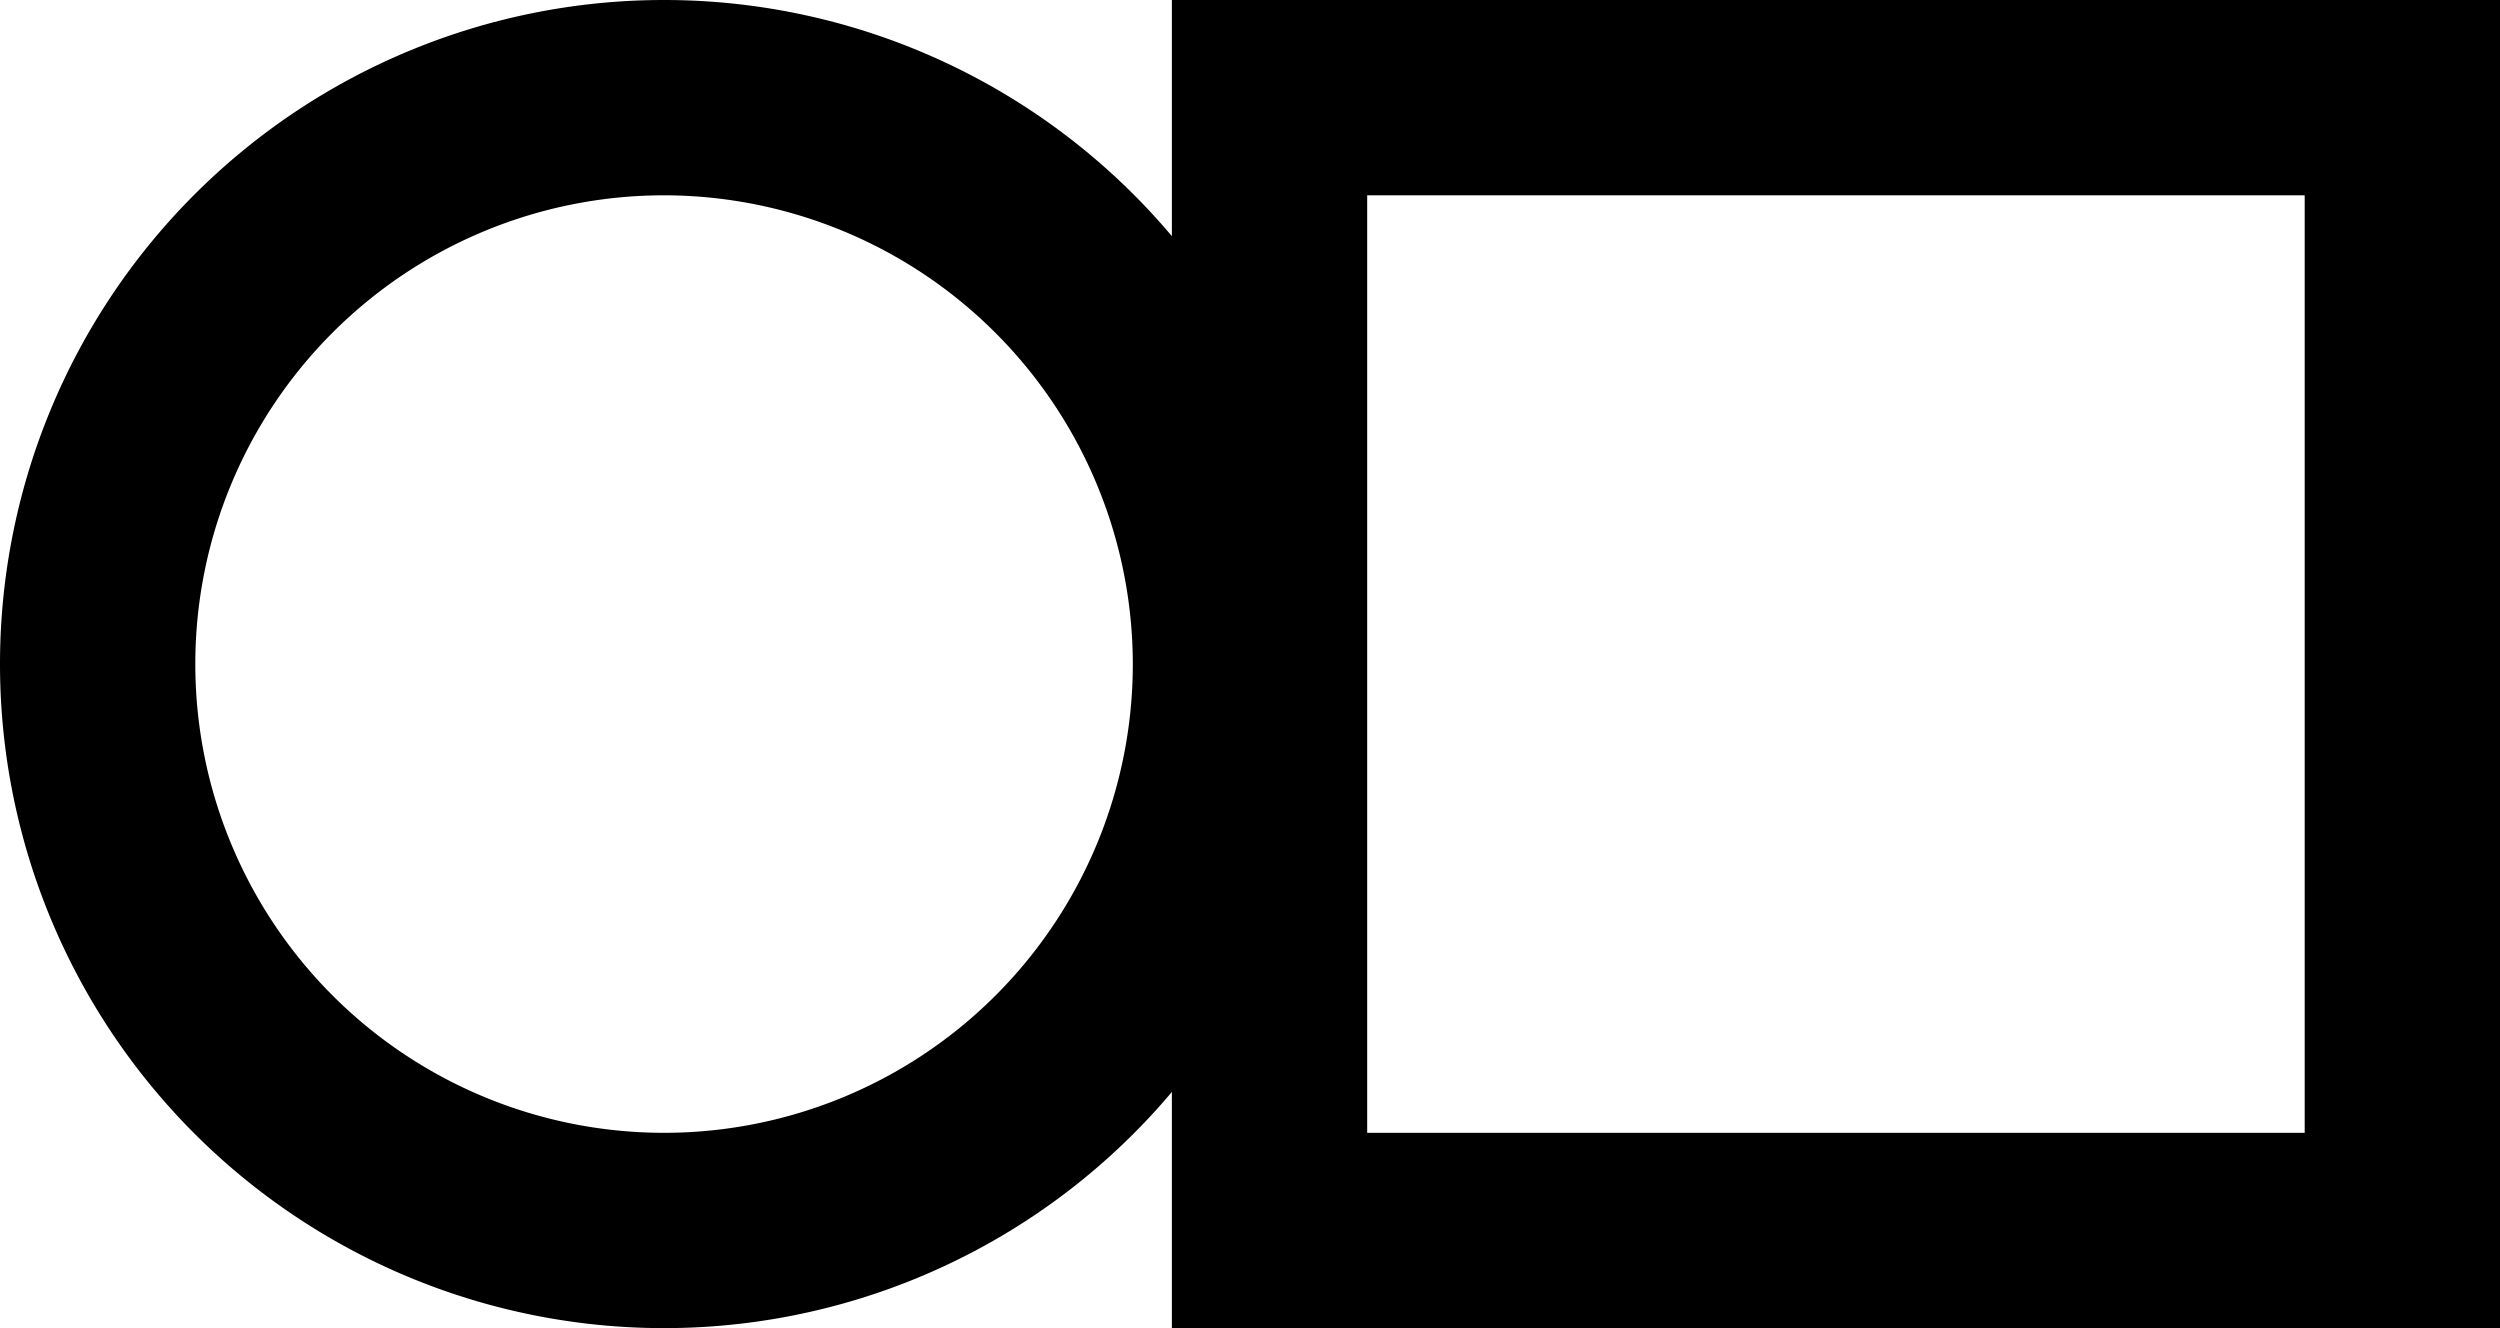
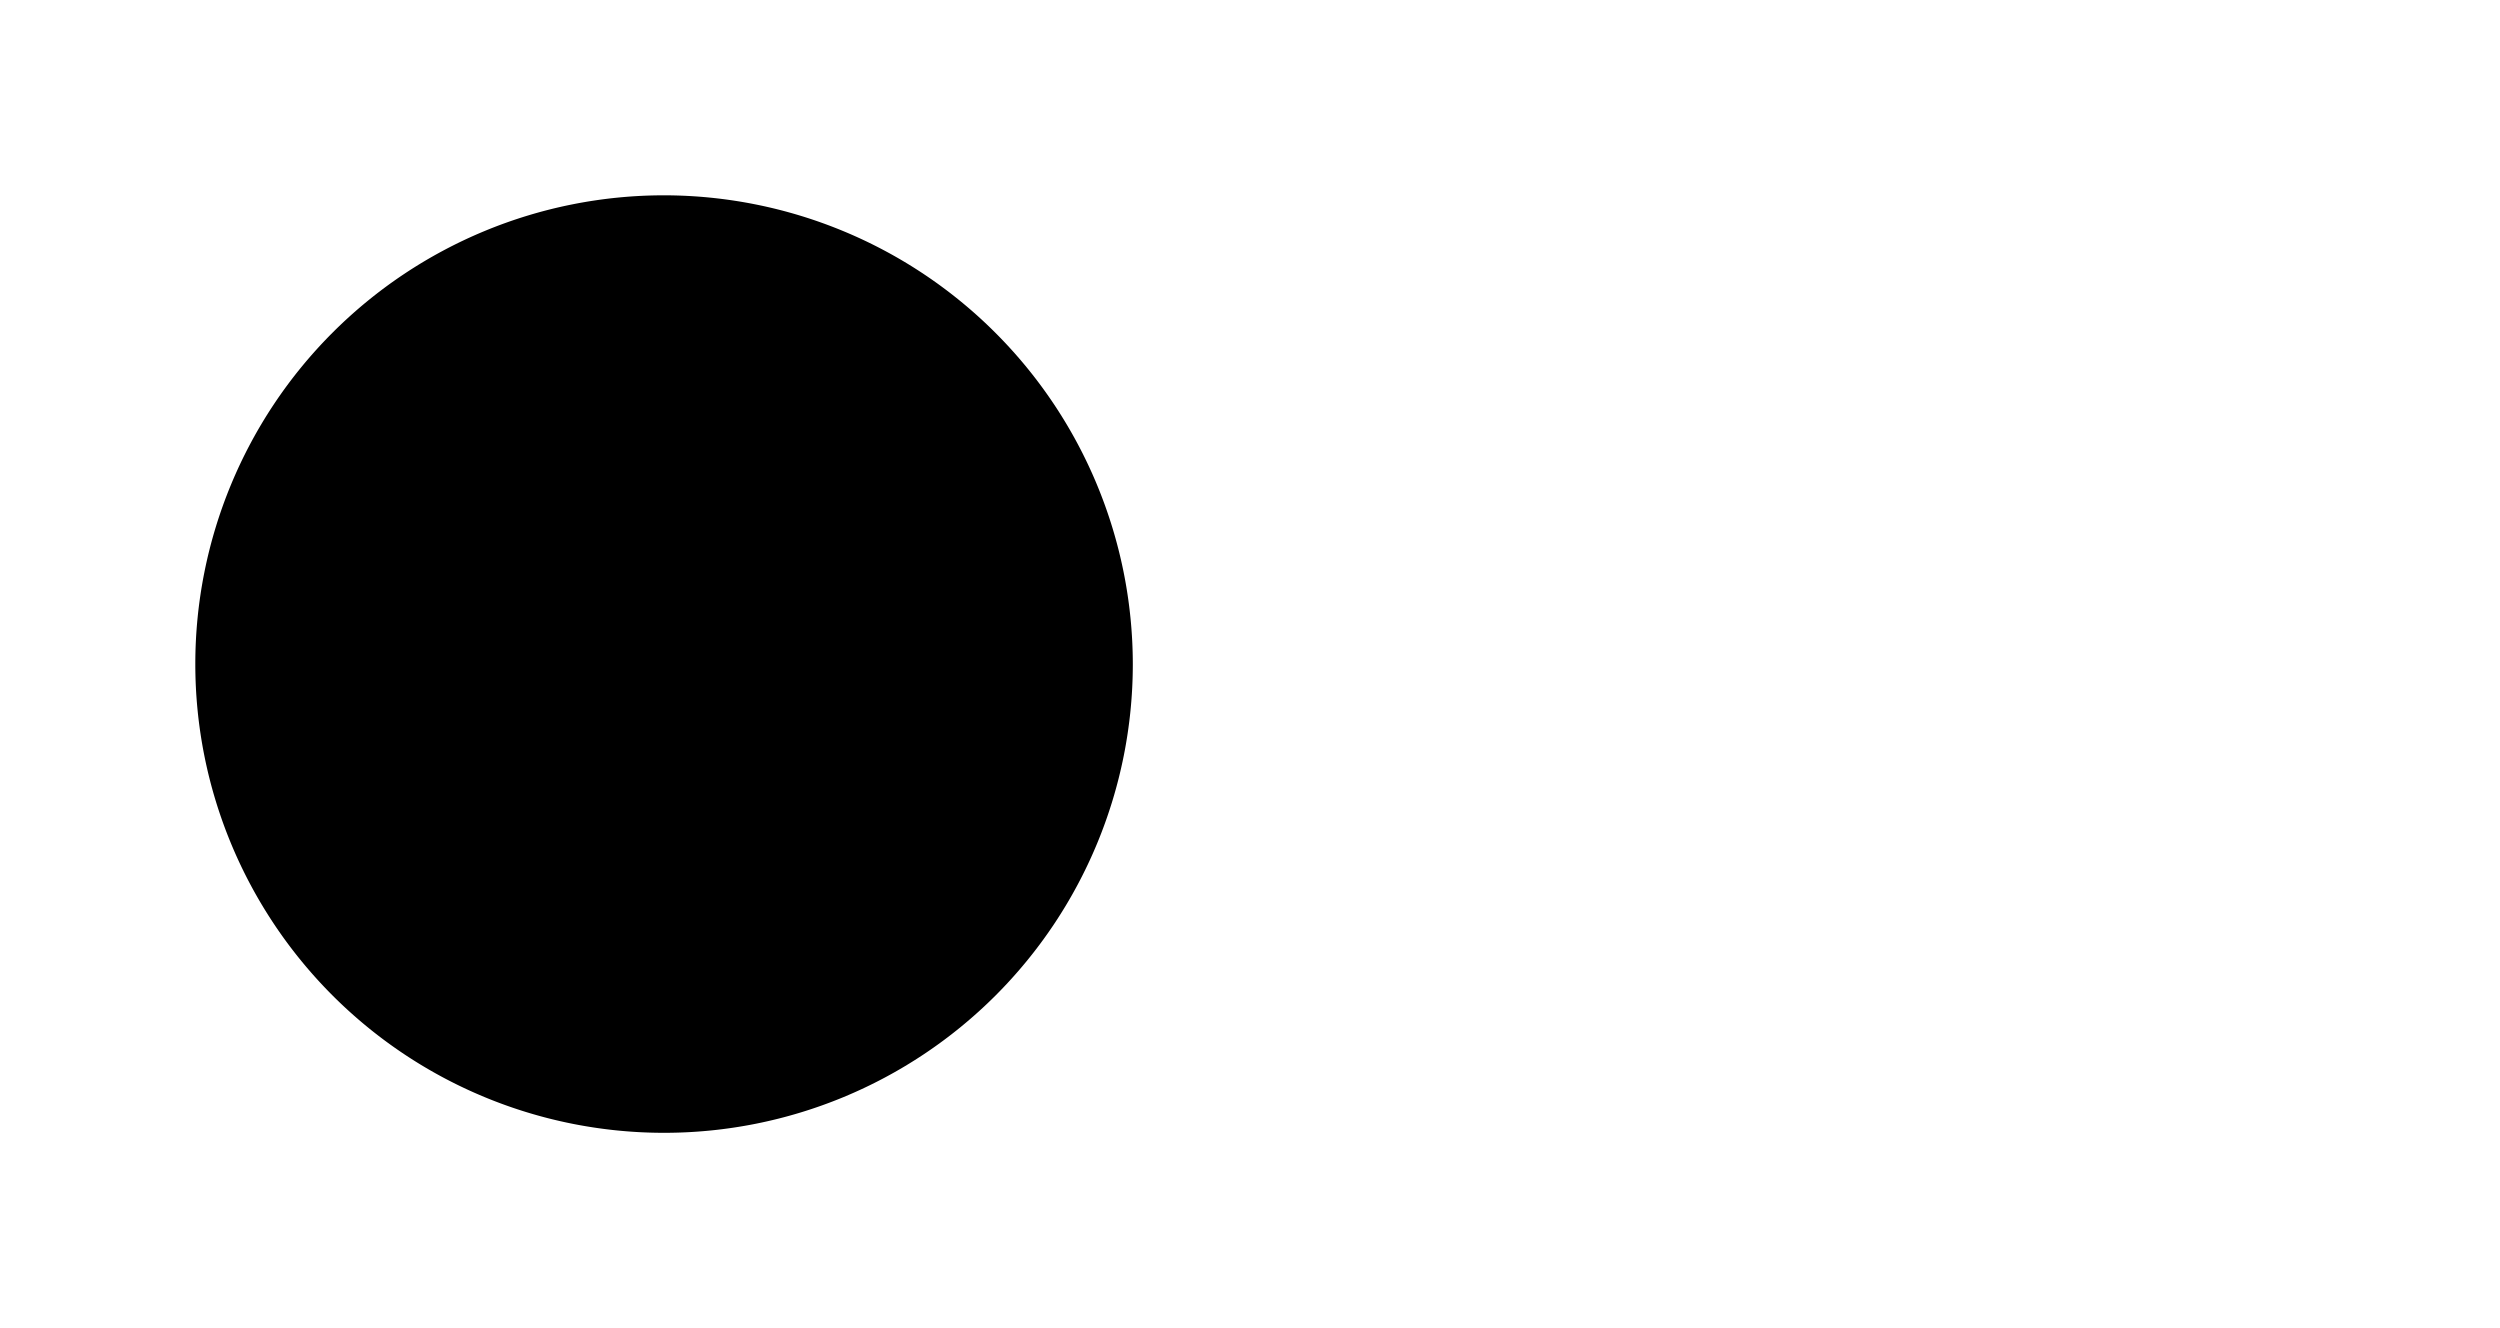
<svg xmlns="http://www.w3.org/2000/svg" width="128" height="68">
  <g data-name="Gruppe 5">
-     <path data-name="Rechteck 11" d="M70 10v48h48V10H70M60 0h68v68H60z" />
-     <path data-name="Ellipse 5" d="M34 10a24 24 0 1024 24 24.027 24.027 0 00-24-24m0-10A34 34 0 110 34 34 34 0 0134 0z" />
+     <path data-name="Ellipse 5" d="M34 10a24 24 0 1024 24 24.027 24.027 0 00-24-24m0-10z" />
  </g>
</svg>